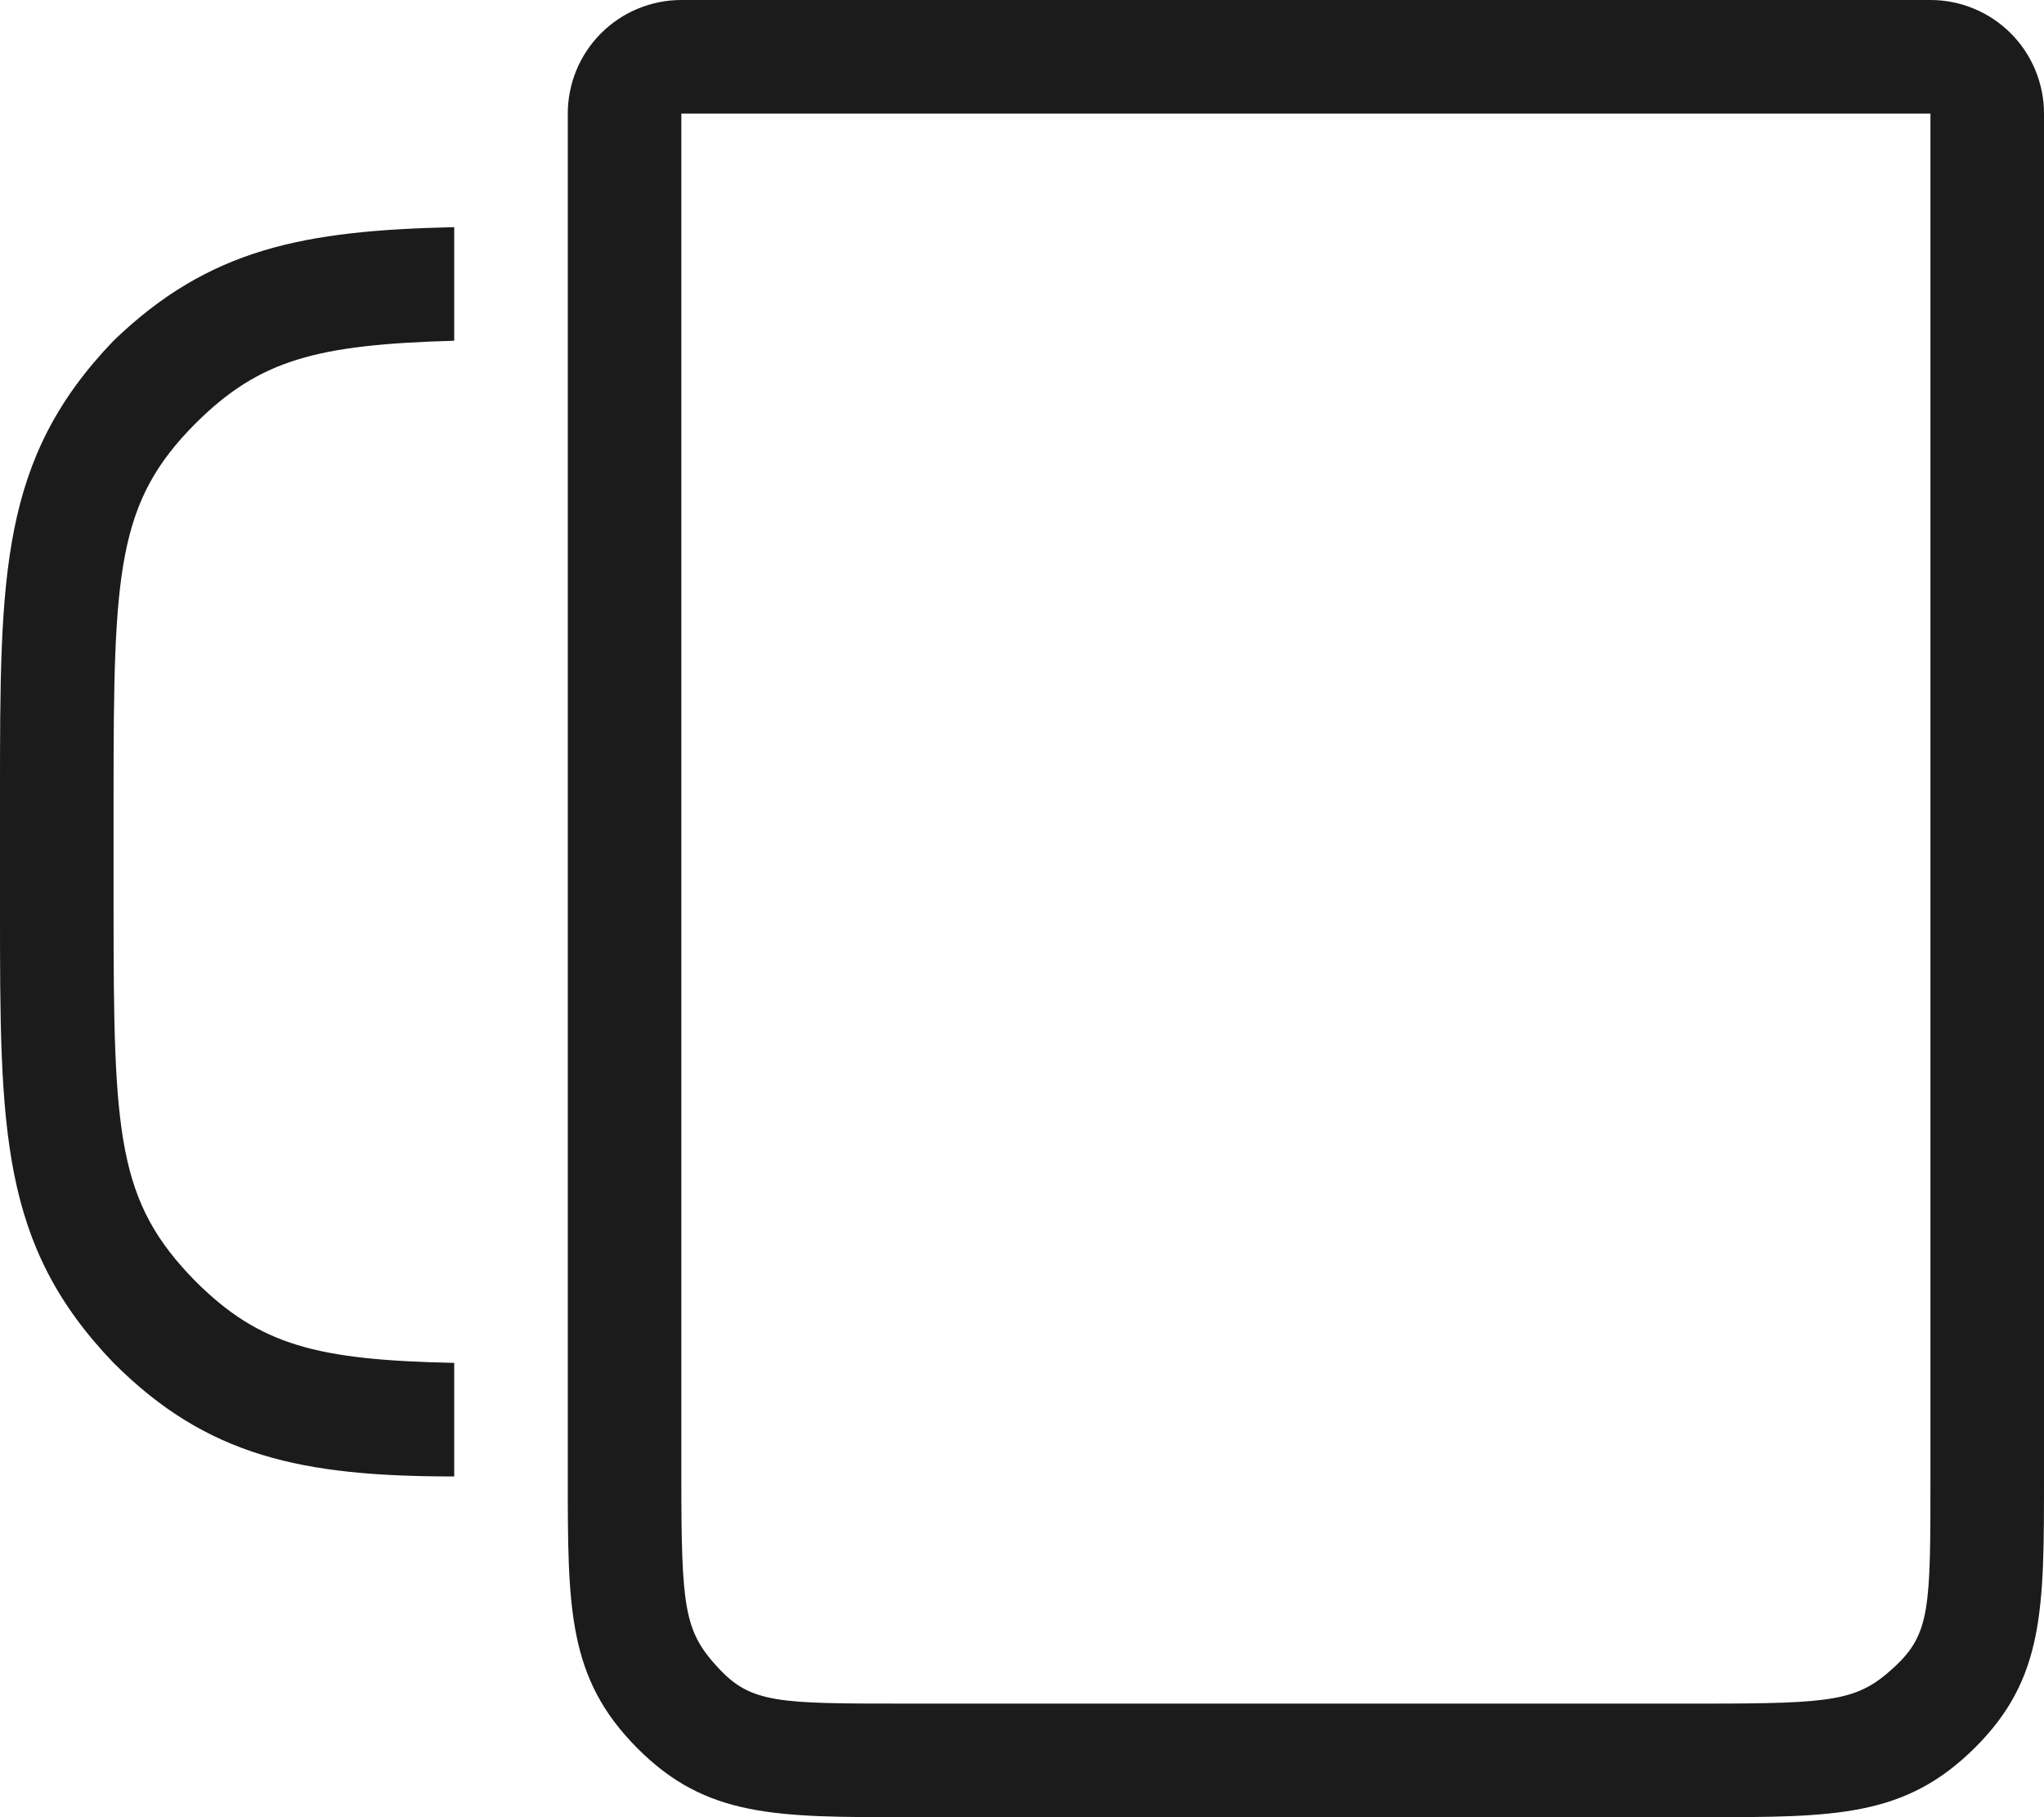
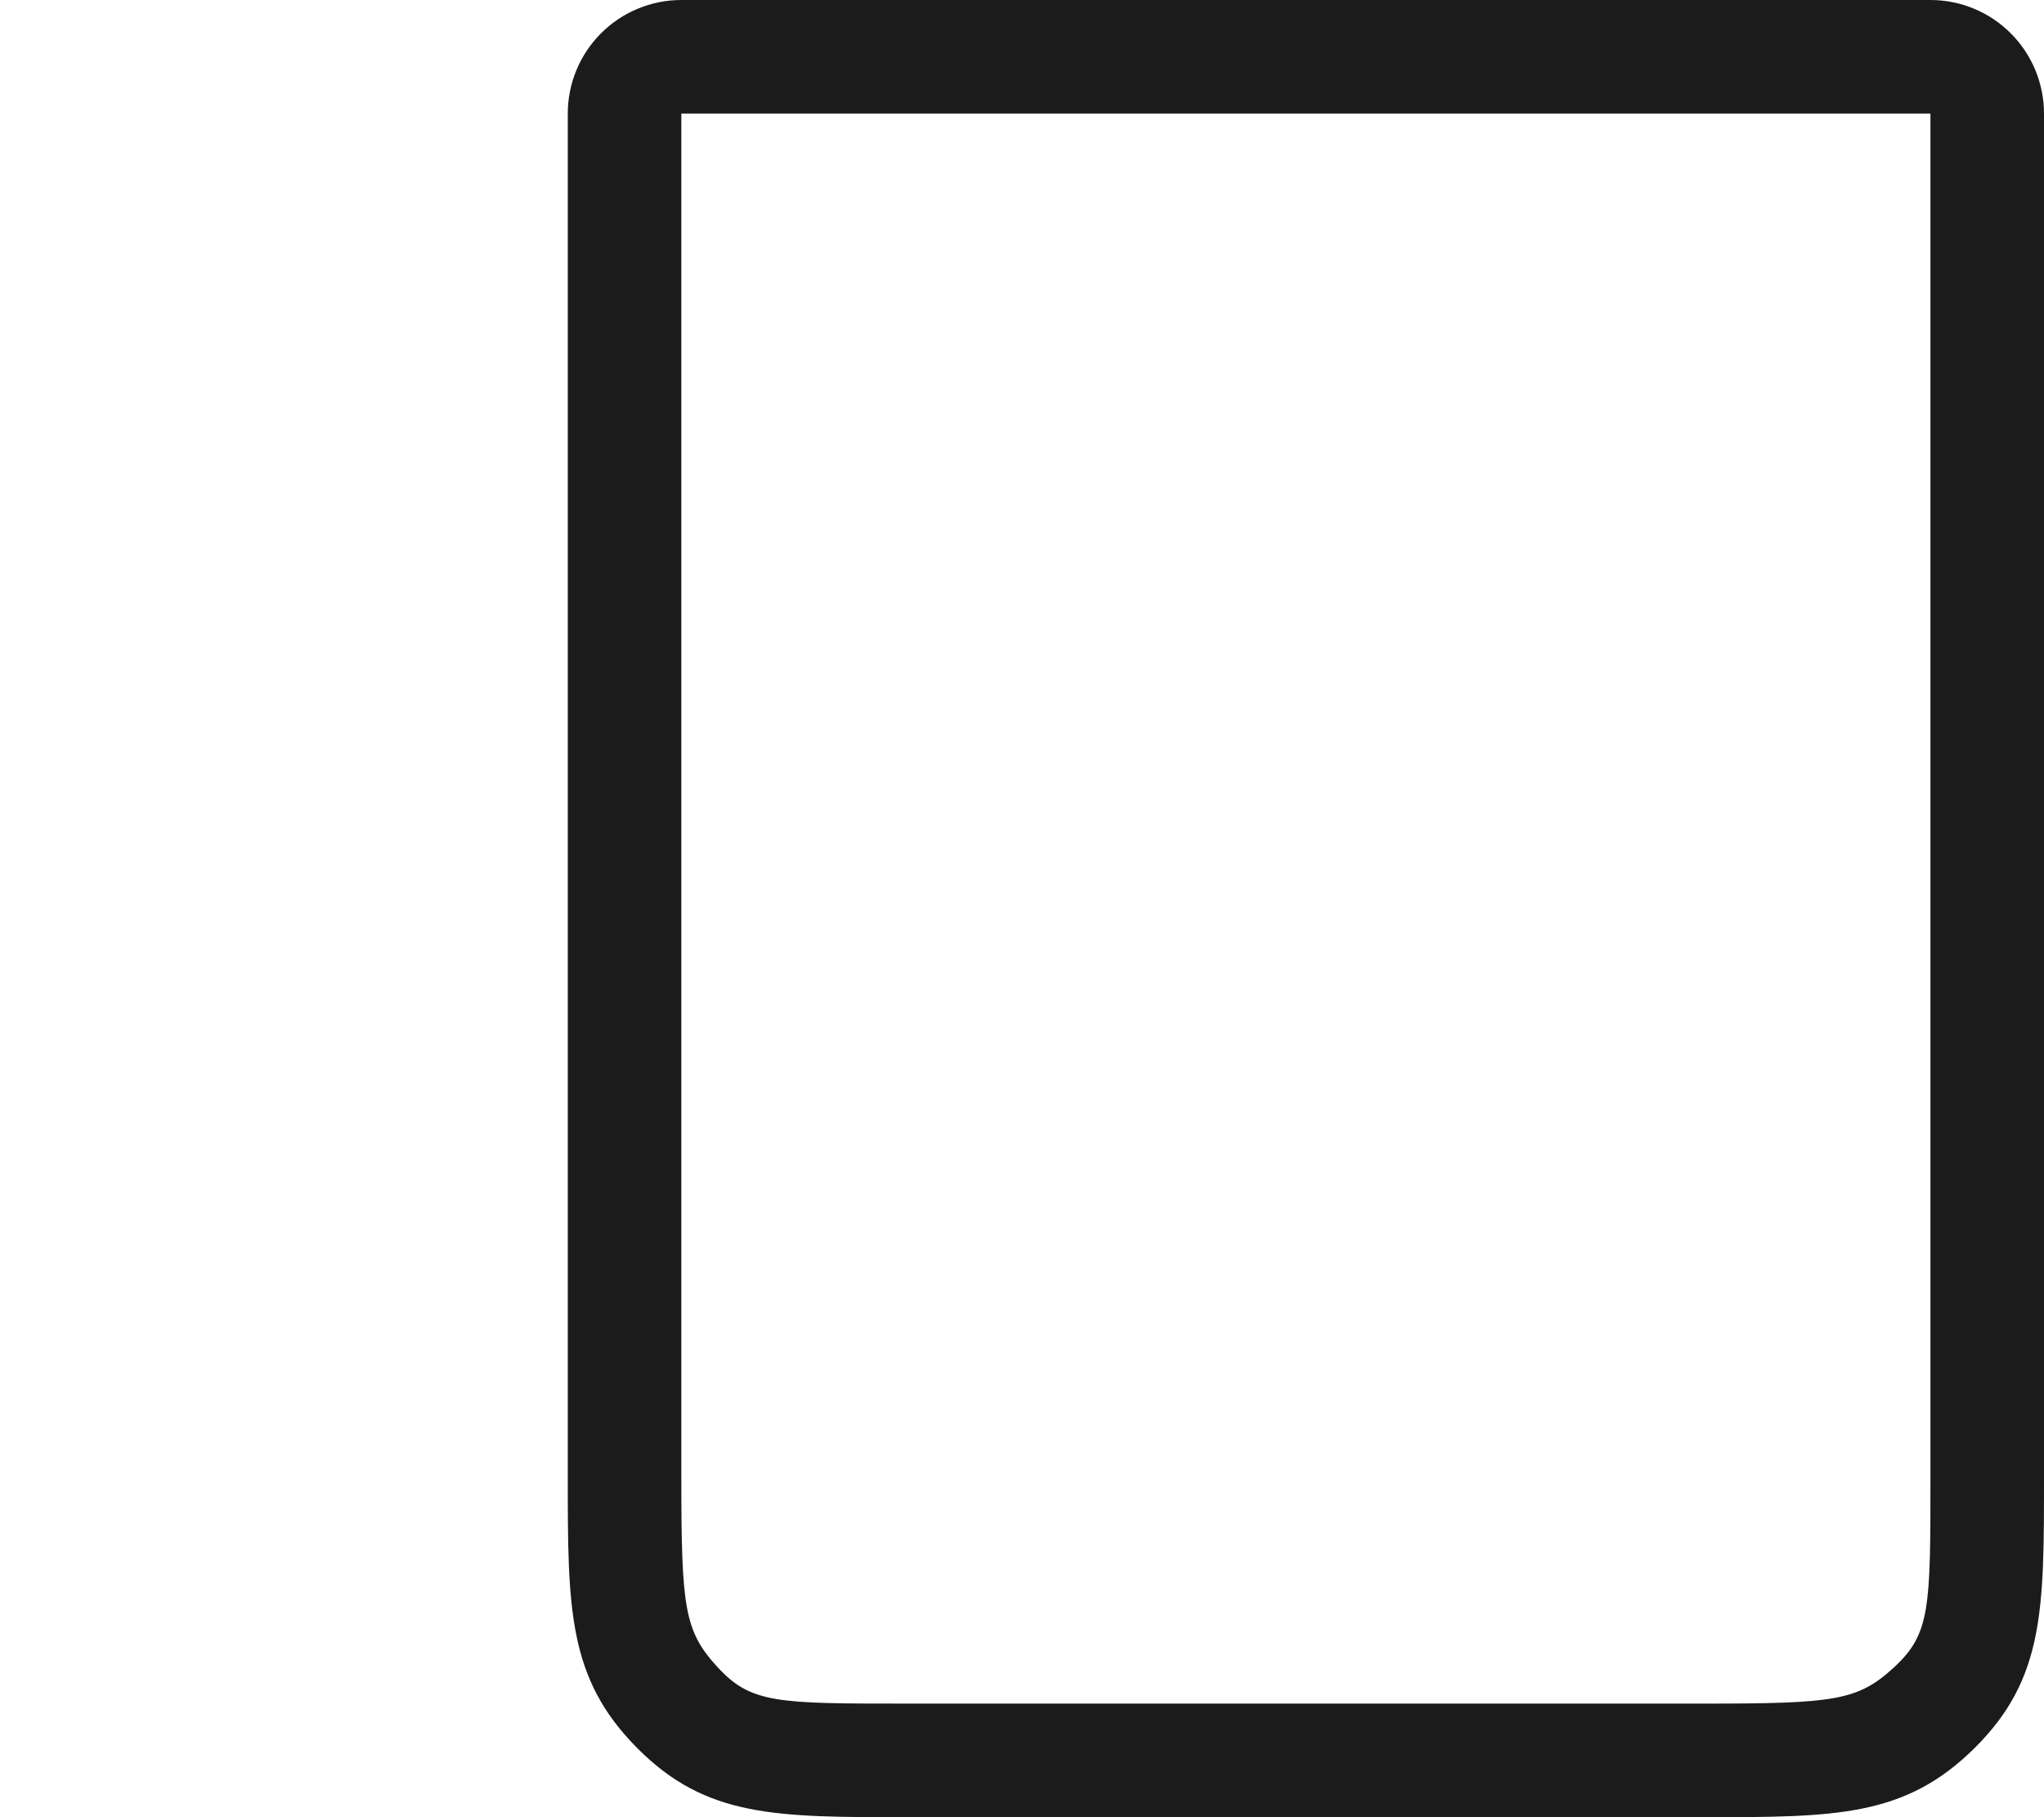
<svg xmlns="http://www.w3.org/2000/svg" width="36px" height="32px" viewBox="0 0 36 32" version="1.1">
  <title>mug_small</title>
  <desc>Created with Sketch.</desc>
  <defs />
  <g id="Page-1" stroke="none" stroke-width="1" fill="none" fill-rule="evenodd">
    <g id="mug_small" fill-rule="nonzero" fill="#1B1B1B">
-       <path d="M0,14 L0,16 C0,19.89 0,21.92 2,24 C3.65,25.65 5.32,26 8,26 L8,24 C5.58,23.95 4.58,23.69 3.45,22.57 C2.06,21.16 2,20 2,16 L2,14 C2,10.05 2.06,8.84 3.45,7.45 C4.58,6.33 5.58,6.07 8,6 L8,4 C5.36,4.06 3.69,4.37 2,6 C0,8.08 0,10.11 0,14 Z" id="Shape" />
      <path d="M34,0 L12,0 C11.47,0 10.961,0.211 10.586,0.586 C10.211,0.961 10,1.47 10,2 L10,26 C10,28.33 10,29.55 11.22,30.78 C12.44,32.01 13.67,32 16,32 L30,32 C32.33,32 33.55,32 34.78,30.78 C36.01,29.56 36,28.33 36,26 L36,2 C36,1.47 35.789,0.961 35.414,0.586 C35.039,0.211 34.53,0 34,0 Z M34,26 C34,28.31 34,28.77 33.36,29.36 C32.72,29.95 32.31,30 30,30 L16,30 C13.69,30 13.23,30 12.64,29.36 C12.05,28.72 12,28.31 12,26 L12,2 L34,2 L34,26 Z" id="Shape" />
    </g>
  </g>
</svg>